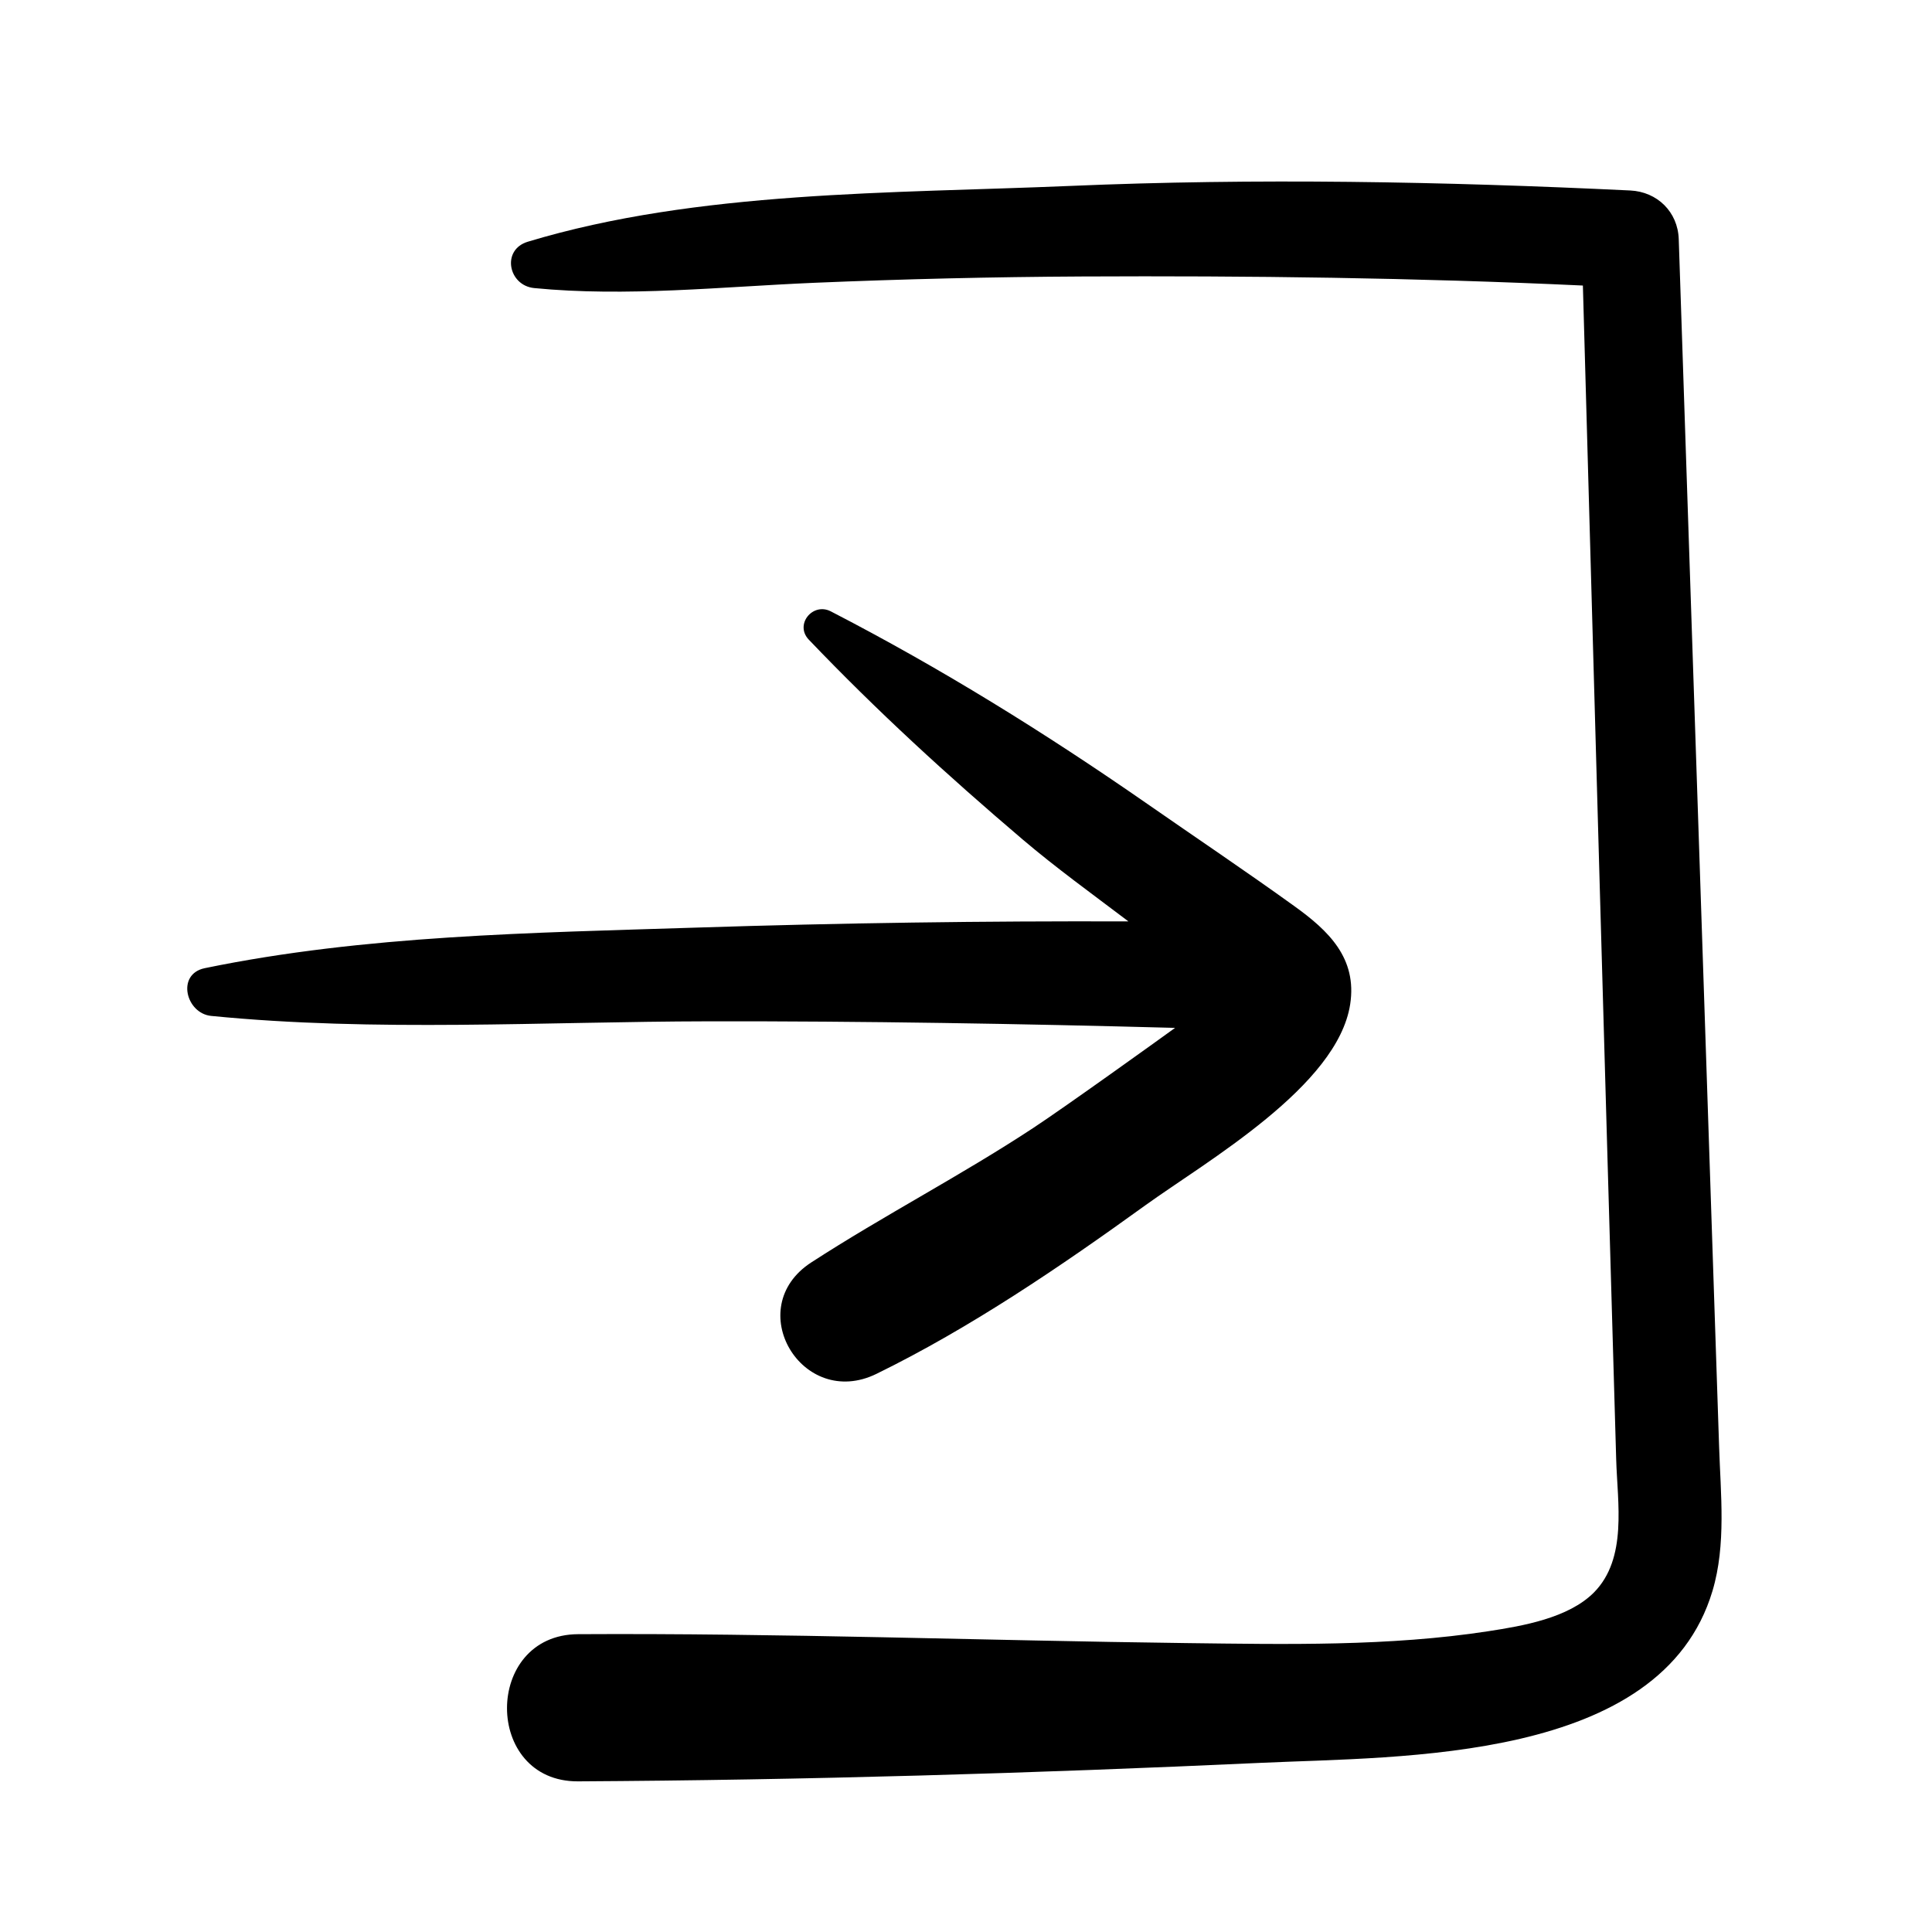
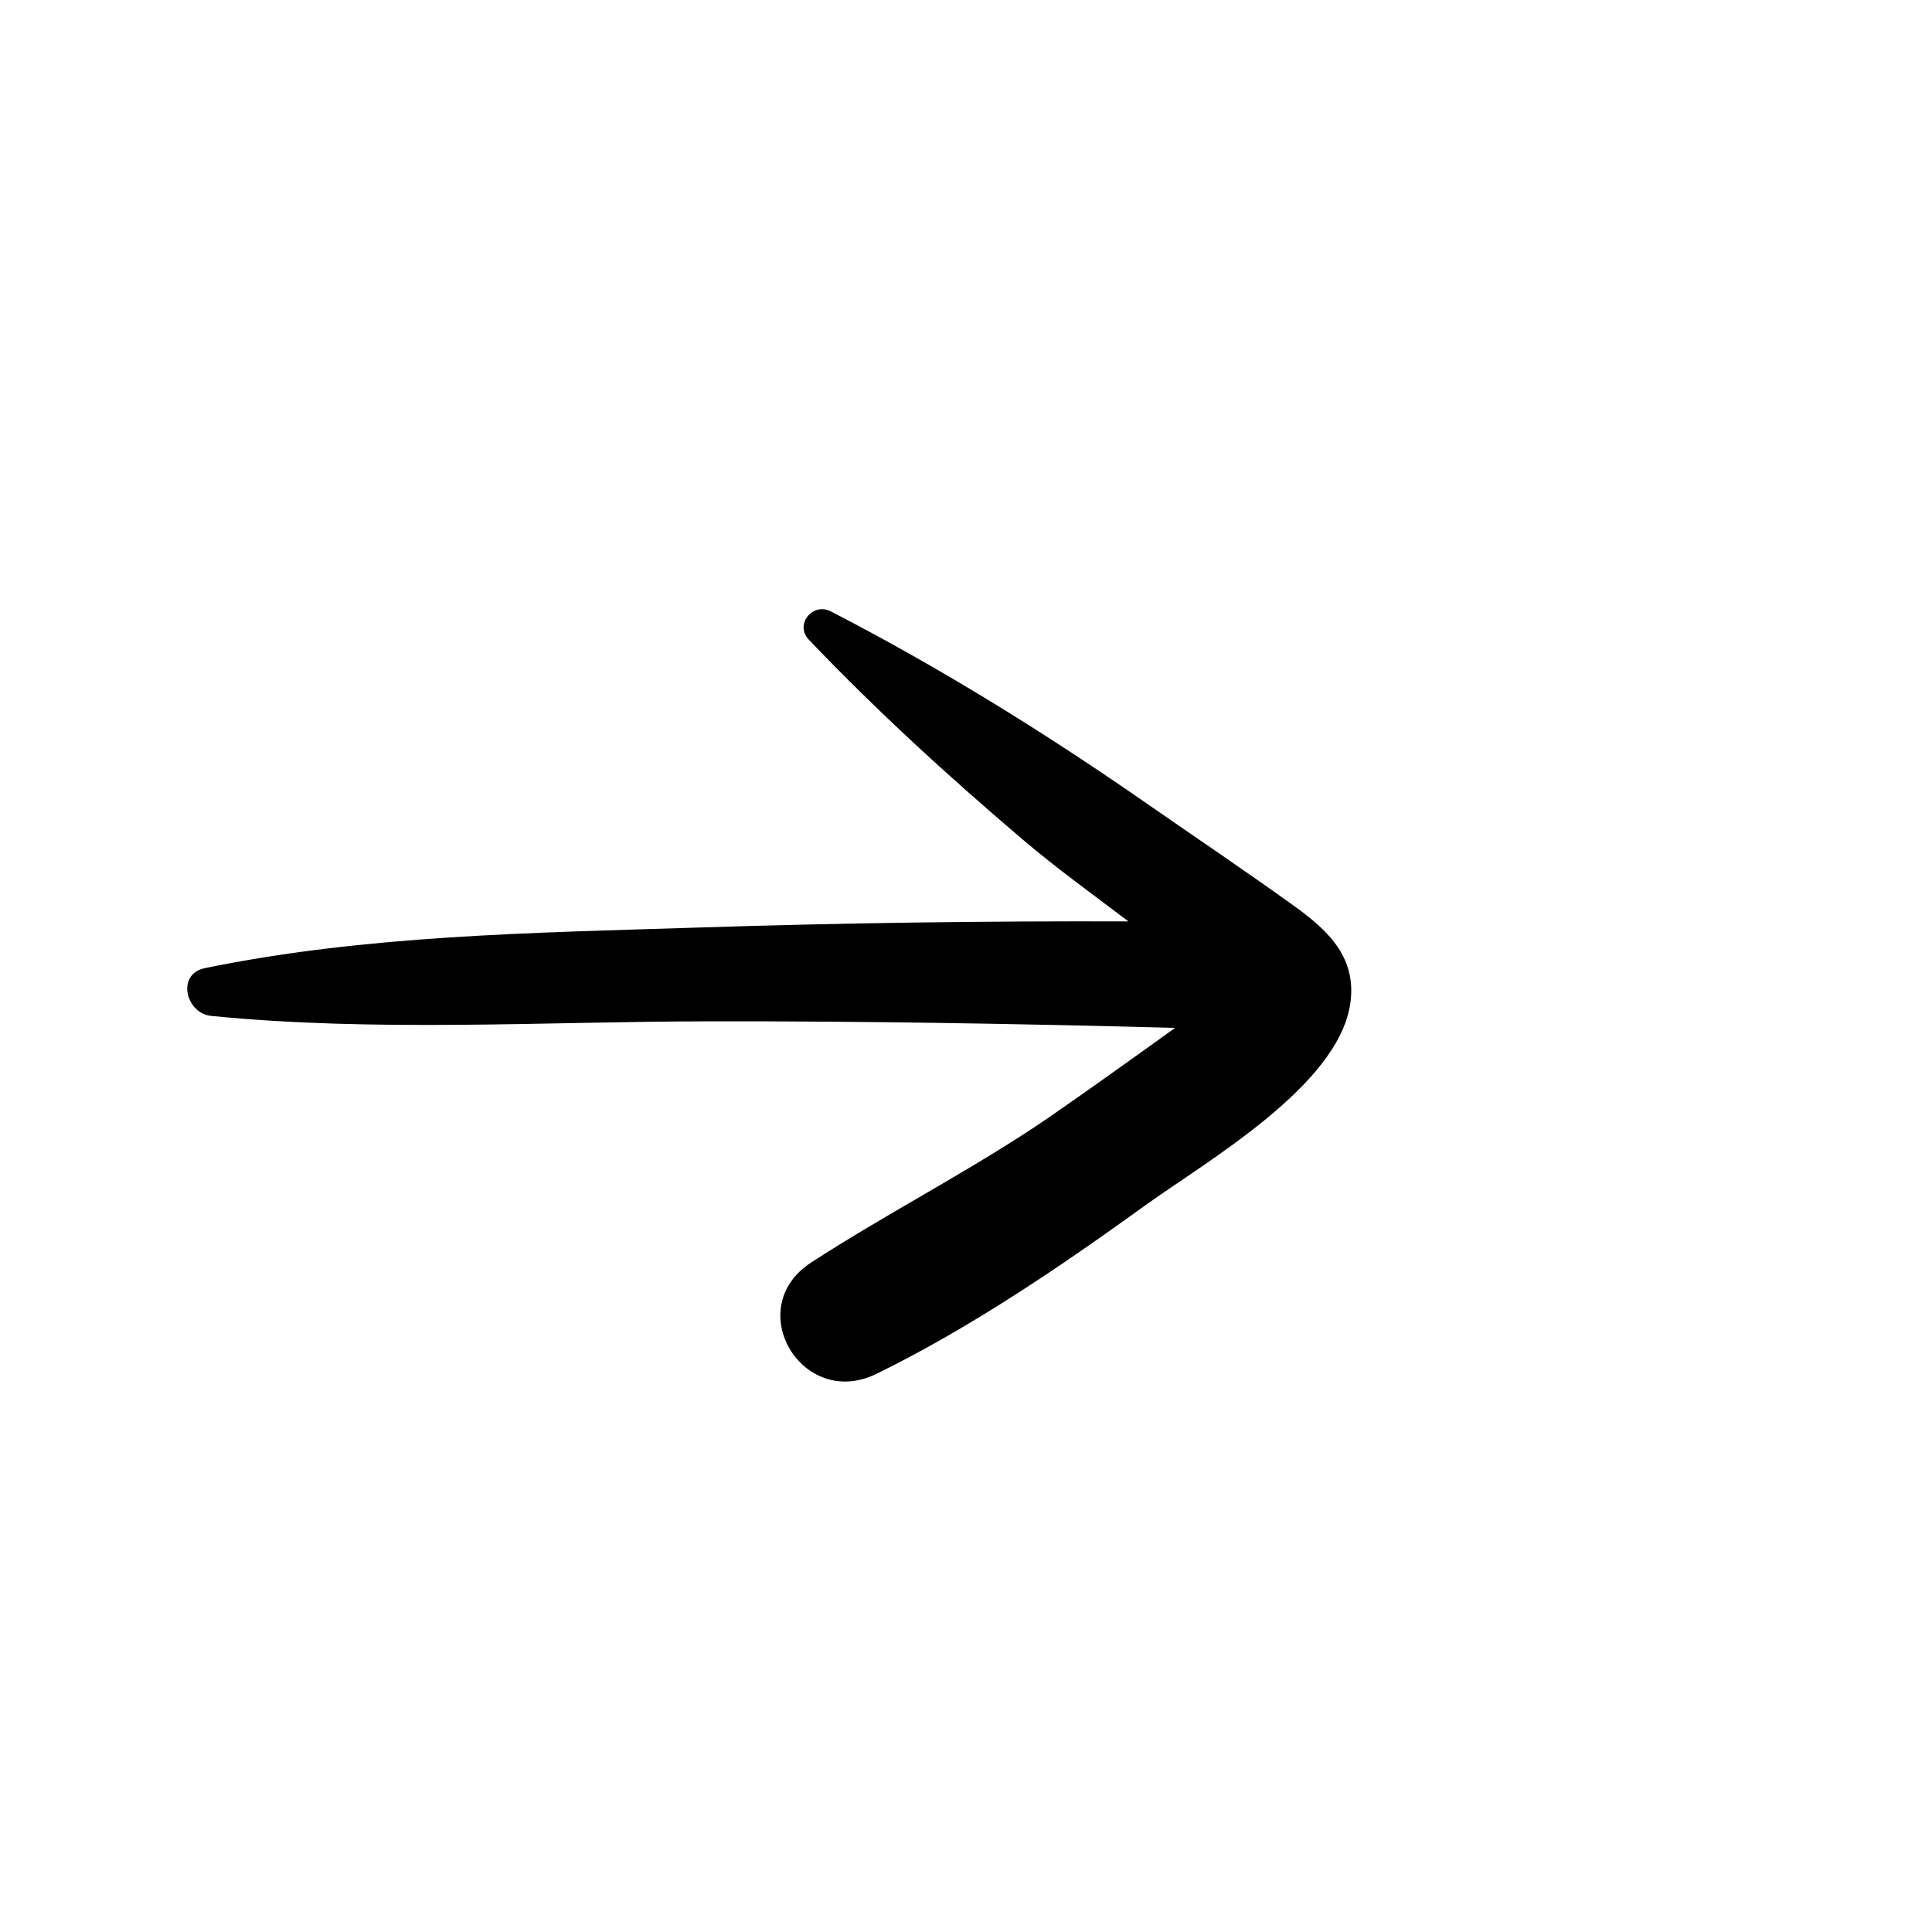
<svg xmlns="http://www.w3.org/2000/svg" fill="#000000" width="800px" height="800px" version="1.1" viewBox="144 144 512 512">
  <g>
-     <path d="m538.43 576.29c-26.32 4.043-53.547 3.473-80.082 3.144-53.707-0.668-107.46-2.668-161.15-2.359-25.086 0.129-25.141 39.133 0 39.004 60.254-0.336 120.84-2.141 181.04-4.91 37.242-1.734 106.02-0.09 119.59-45.562 3.664-12.254 2.152-25.723 1.75-38.301-0.531-15.895-8.621-258.67-10.695-319.94-0.238-7.215-5.695-12.547-12.867-12.887-49.535-2.379-99.191-3.312-148.75-1.191-46.578 1.977-98.414 1.191-143.38 14.77-7.07 2.121-5.184 11.605 1.668 12.285 24.426 2.391 49.668-0.348 74.148-1.395 23.641-0.996 47.293-1.555 70.949-1.676 44.301-0.215 88.57 0.328 132.83 2.402 2.883 103.69 5.809 207.37 8.824 311.03 0.328 11.617 3.027 26.297-5.902 35.328-6.769 6.797-18.922 8.871-27.973 10.258z" />
    <path d="m199.98 413.23c43.512 4.301 88.172 1.5 131.86 1.43 41.184-0.066 82.391 0.637 123.57 1.738-4.519 3.277-28.926 20.812-37.543 26.492-19.172 12.629-39.625 23.188-58.863 35.66-18.586 12.059-2.453 39.188 17.277 29.531 24.863-12.164 48.793-28.453 71.199-44.629 16.348-11.777 50.953-31.551 54.328-53.277 1.895-12.242-5.695-19.512-14.828-26.066-12.844-9.258-26.004-18.082-38.992-27.117-27.09-18.812-54.59-35.887-83.832-50.984-4.777-2.441-9.645 3.504-5.809 7.512 18.047 18.891 36.734 35.988 56.664 52.945 8.781 7.473 18.492 14.488 28.035 21.715-38.199-0.129-76.402 0.41-114.59 1.645-43.145 1.383-87.836 2.008-130.2 10.75-7.598 1.574-5.012 11.988 1.727 12.656z" />
  </g>
</svg>